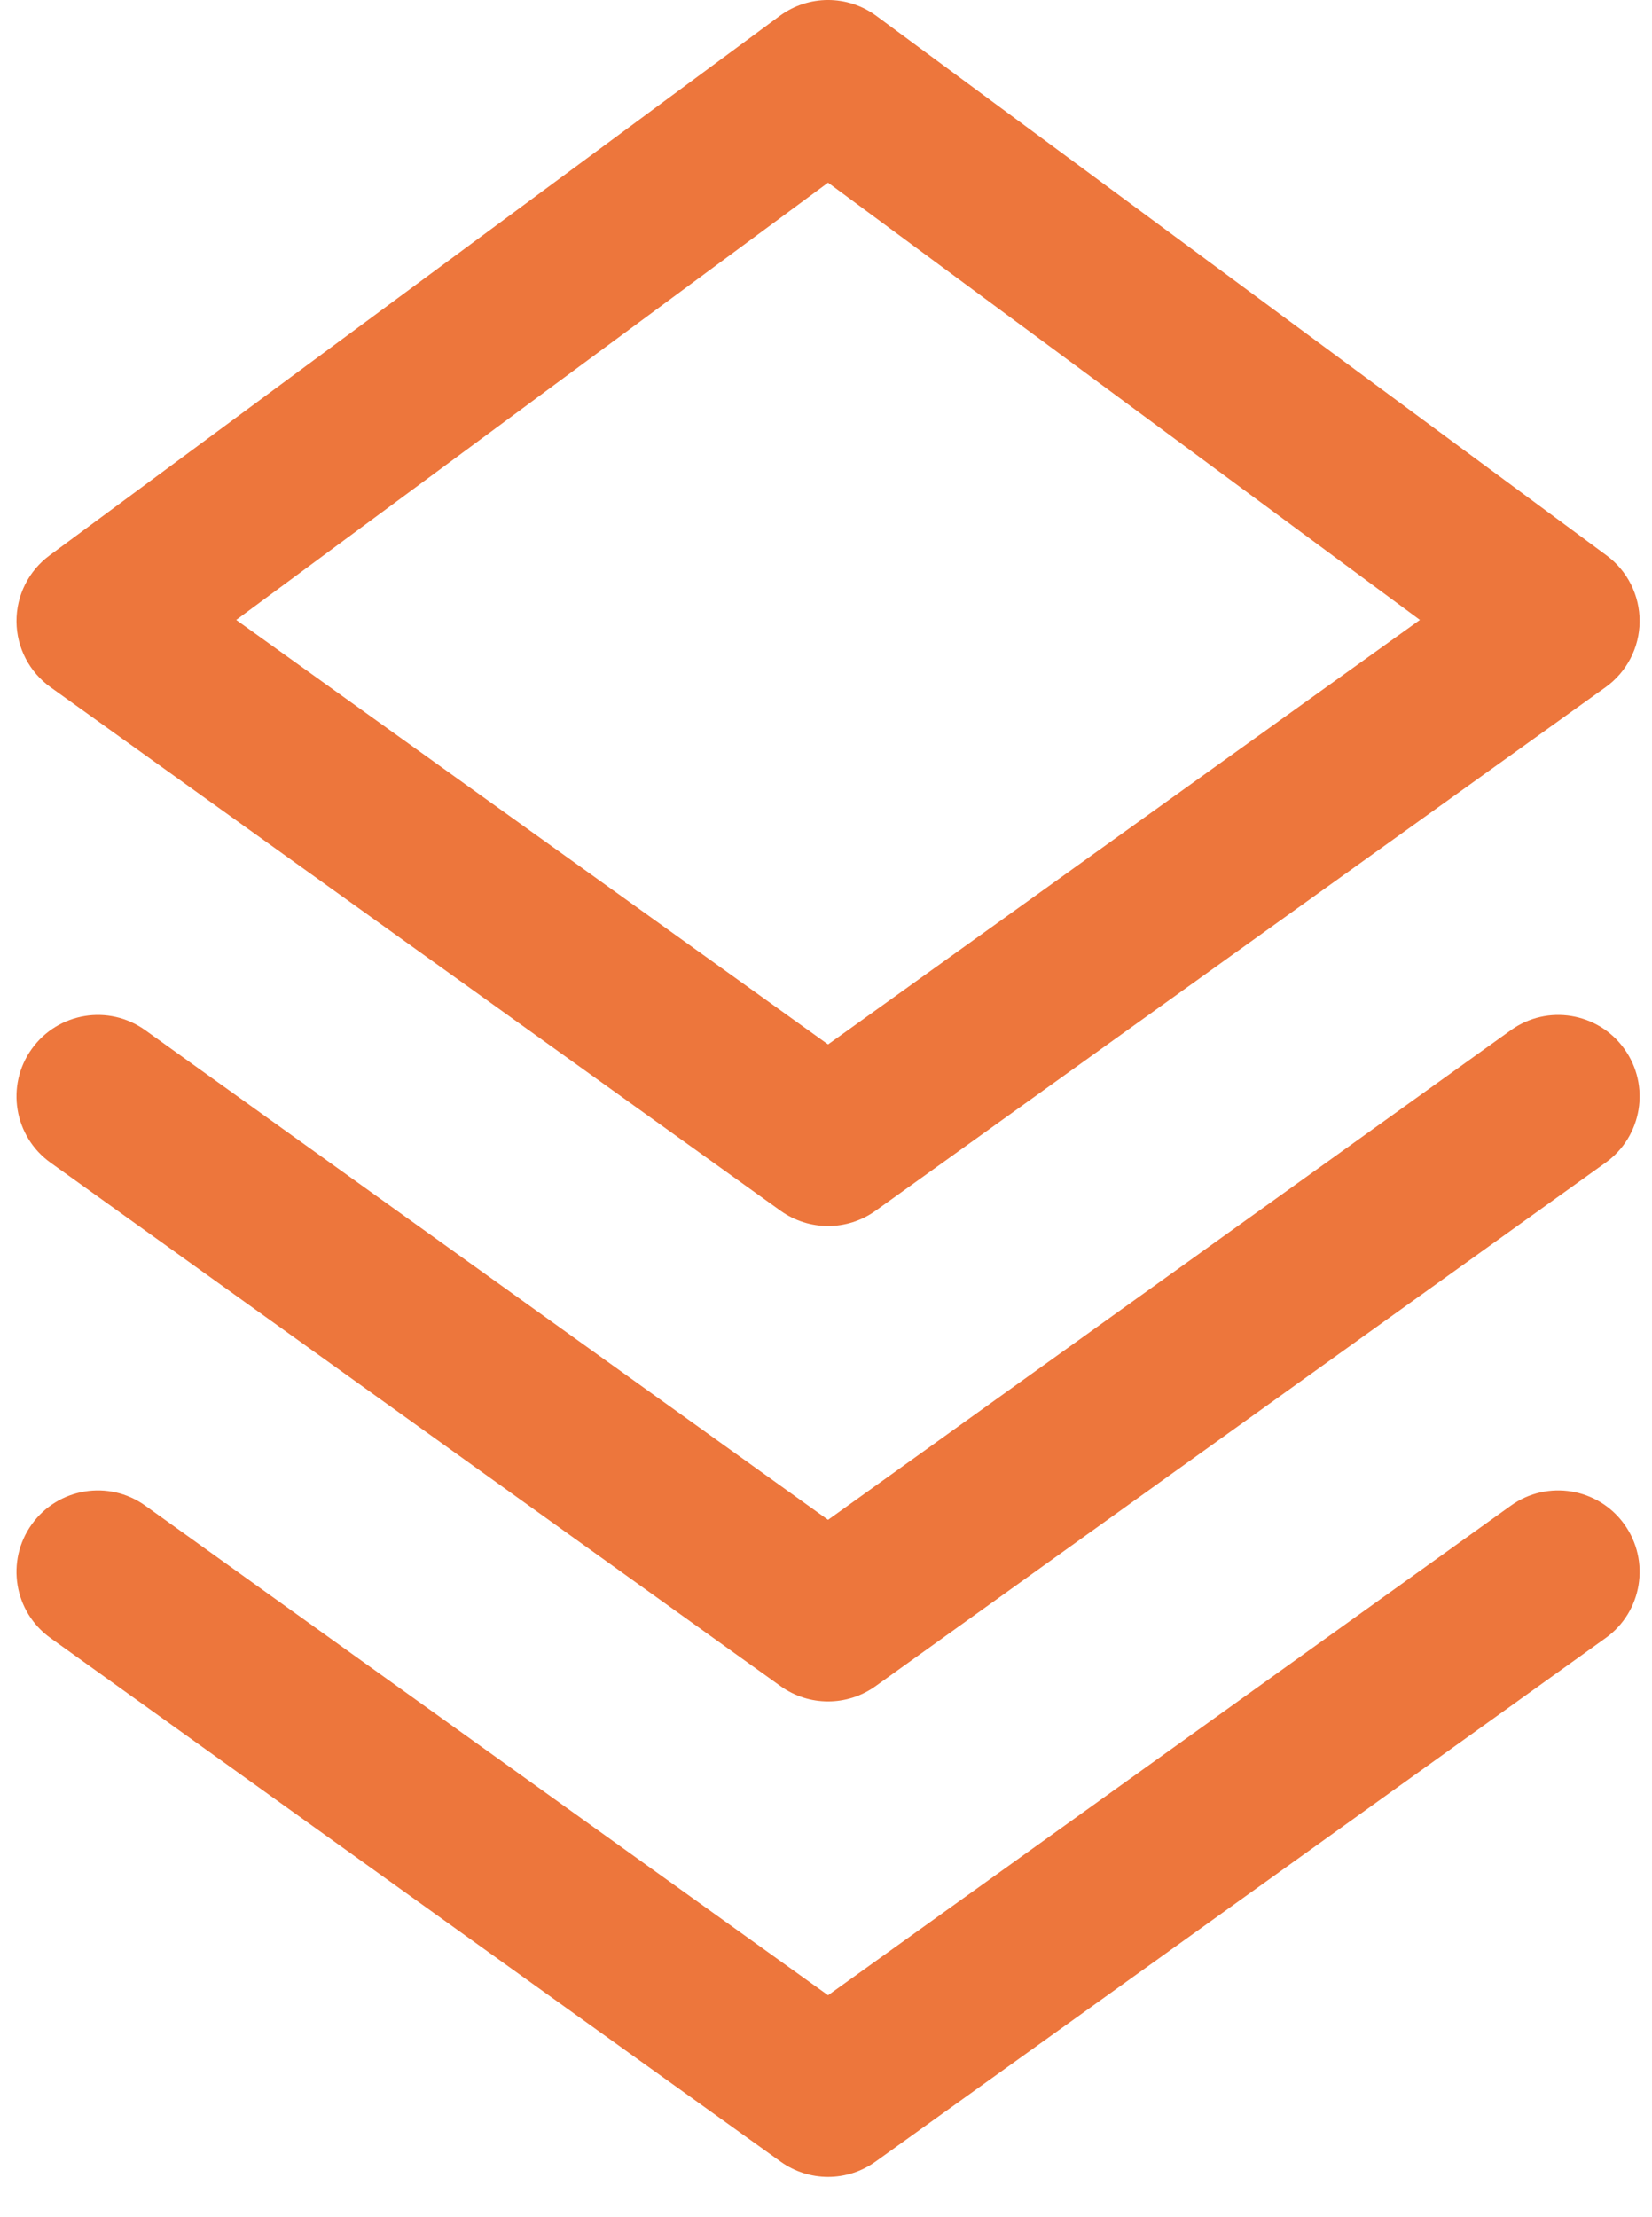
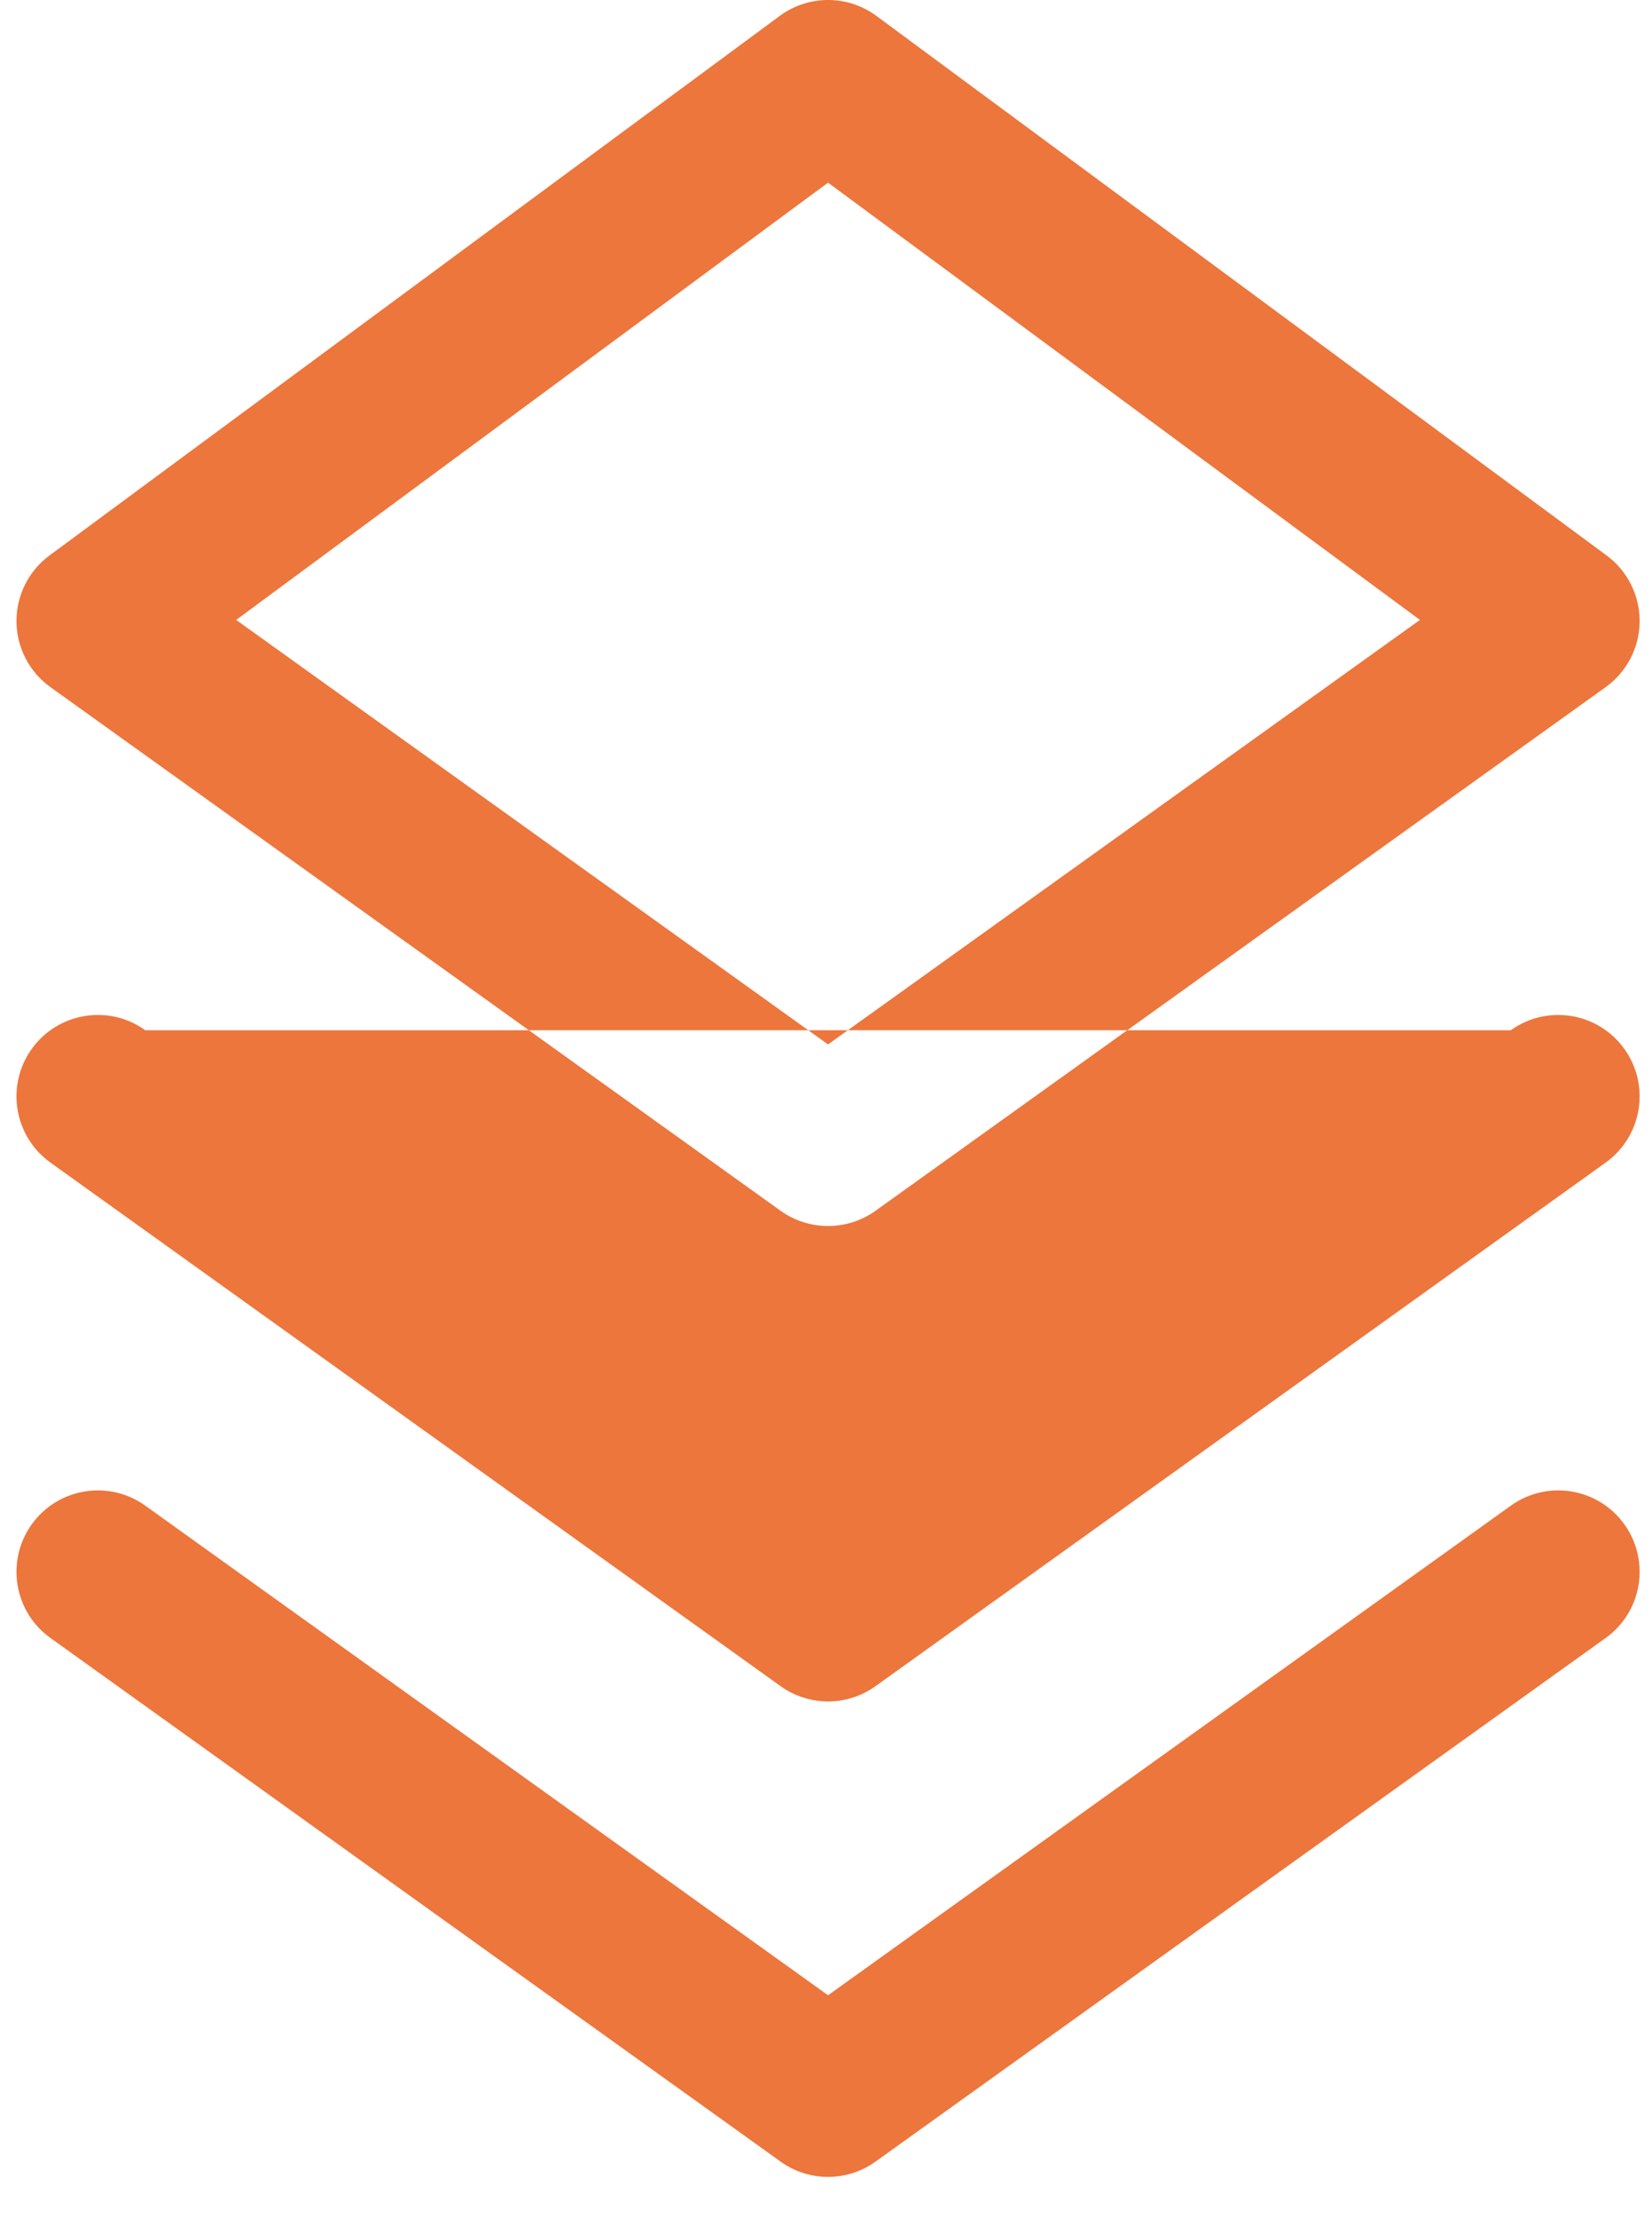
<svg xmlns="http://www.w3.org/2000/svg" width="41" height="55" viewBox="0 0 41 55" fill="none">
-   <path fill-rule="evenodd" clip-rule="evenodd" d="M1.252 40.64L19.374 53.632C20.077 54.137 21.025 54.137 21.728 53.632L39.85 40.64C40.757 39.991 40.964 38.728 40.315 37.821C39.666 36.915 38.402 36.706 37.496 37.357L20.551 49.504L3.606 37.357C2.7 36.706 1.436 36.915 0.787 37.821C0.138 38.728 0.345 39.991 1.252 40.64ZM1.252 28.845L19.374 41.836C20.077 42.34 21.025 42.34 21.728 41.836L39.85 28.845C40.757 28.194 40.964 26.932 40.315 26.026C39.666 25.119 38.402 24.91 37.496 25.561L20.551 37.708L3.606 25.561C2.7 24.91 1.436 25.119 0.787 26.026C0.138 26.932 0.345 28.194 1.252 28.845ZM39.85 17.049C40.375 16.672 40.689 16.067 40.693 15.421C40.697 14.774 40.393 14.165 39.873 13.781L21.751 0.395C21.037 -0.132 20.065 -0.132 19.351 0.395L1.229 13.781C0.709 14.165 0.405 14.774 0.409 15.421C0.413 16.067 0.727 16.672 1.252 17.049L19.374 30.041C20.077 30.544 21.025 30.544 21.728 30.041L39.85 17.049ZM35.24 15.381L20.551 25.913L5.862 15.381L20.551 4.532L35.24 15.381Z" fill="#ED763C" />
+   <path fill-rule="evenodd" clip-rule="evenodd" d="M1.252 40.64L19.374 53.632C20.077 54.137 21.025 54.137 21.728 53.632L39.85 40.64C40.757 39.991 40.964 38.728 40.315 37.821C39.666 36.915 38.402 36.706 37.496 37.357L20.551 49.504L3.606 37.357C2.7 36.706 1.436 36.915 0.787 37.821C0.138 38.728 0.345 39.991 1.252 40.64ZM1.252 28.845L19.374 41.836C20.077 42.34 21.025 42.34 21.728 41.836L39.85 28.845C40.757 28.194 40.964 26.932 40.315 26.026C39.666 25.119 38.402 24.91 37.496 25.561L3.606 25.561C2.7 24.91 1.436 25.119 0.787 26.026C0.138 26.932 0.345 28.194 1.252 28.845ZM39.85 17.049C40.375 16.672 40.689 16.067 40.693 15.421C40.697 14.774 40.393 14.165 39.873 13.781L21.751 0.395C21.037 -0.132 20.065 -0.132 19.351 0.395L1.229 13.781C0.709 14.165 0.405 14.774 0.409 15.421C0.413 16.067 0.727 16.672 1.252 17.049L19.374 30.041C20.077 30.544 21.025 30.544 21.728 30.041L39.85 17.049ZM35.24 15.381L20.551 25.913L5.862 15.381L20.551 4.532L35.24 15.381Z" fill="#ED763C" />
</svg>